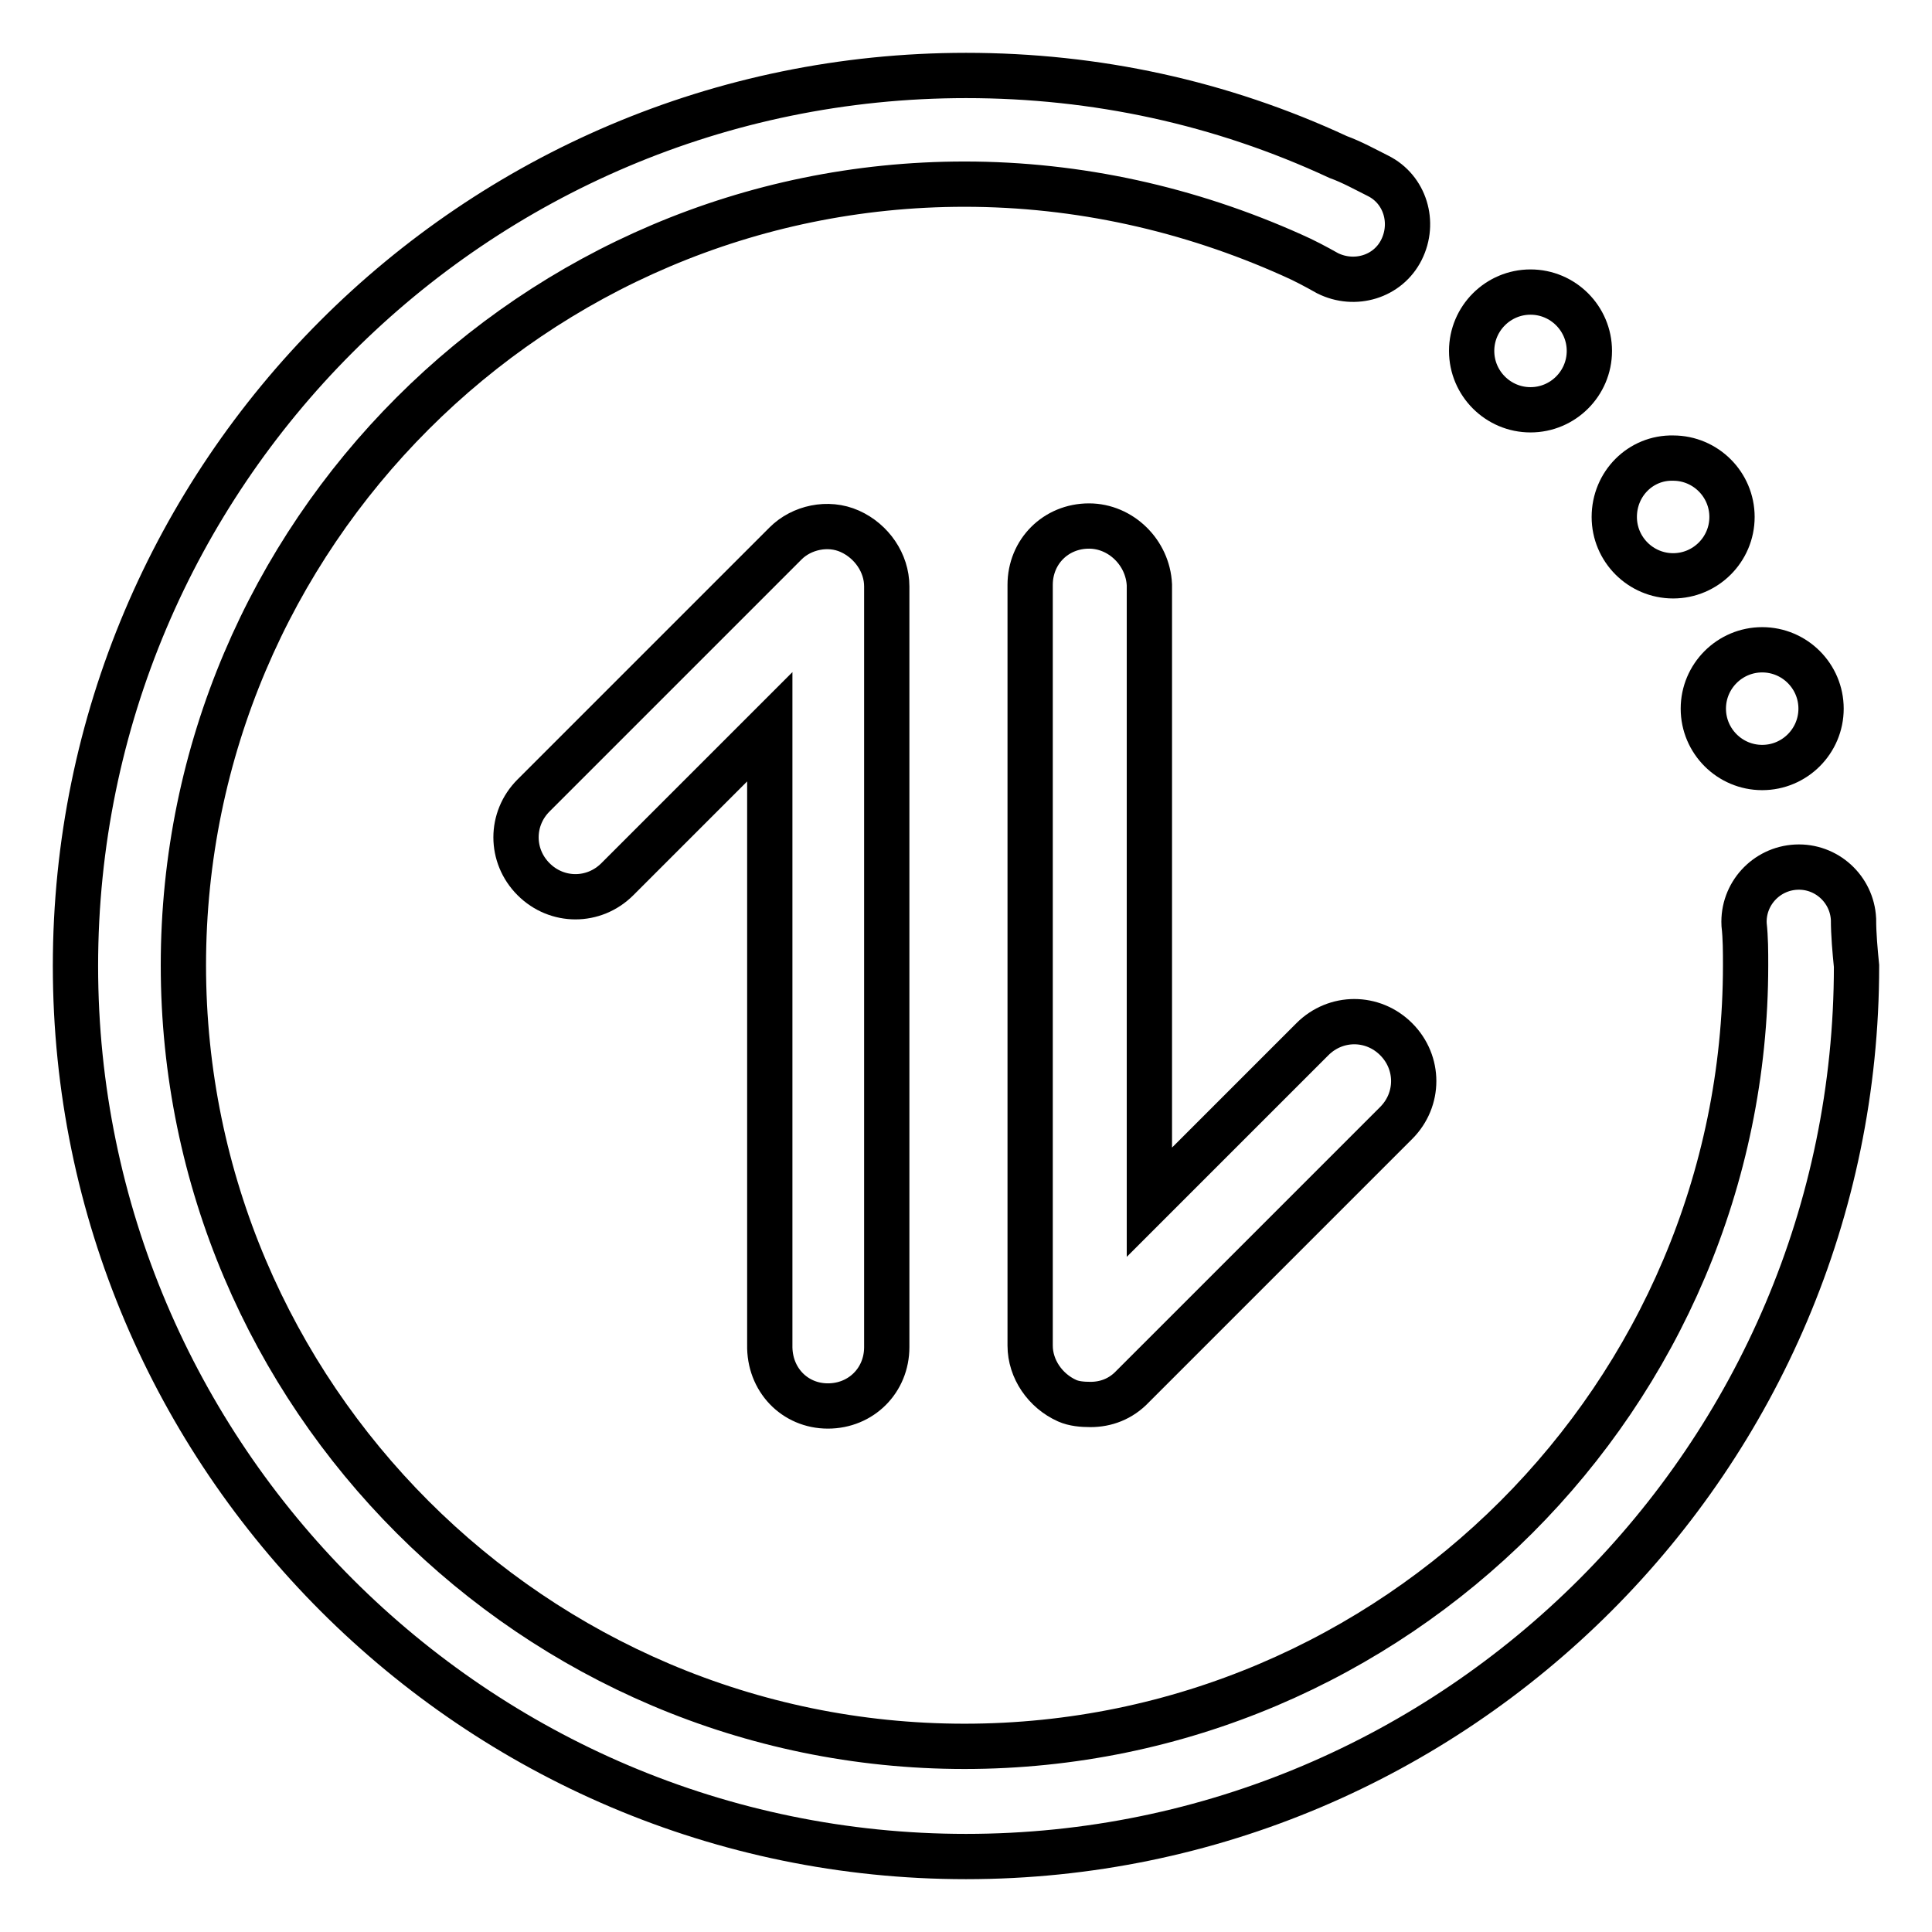
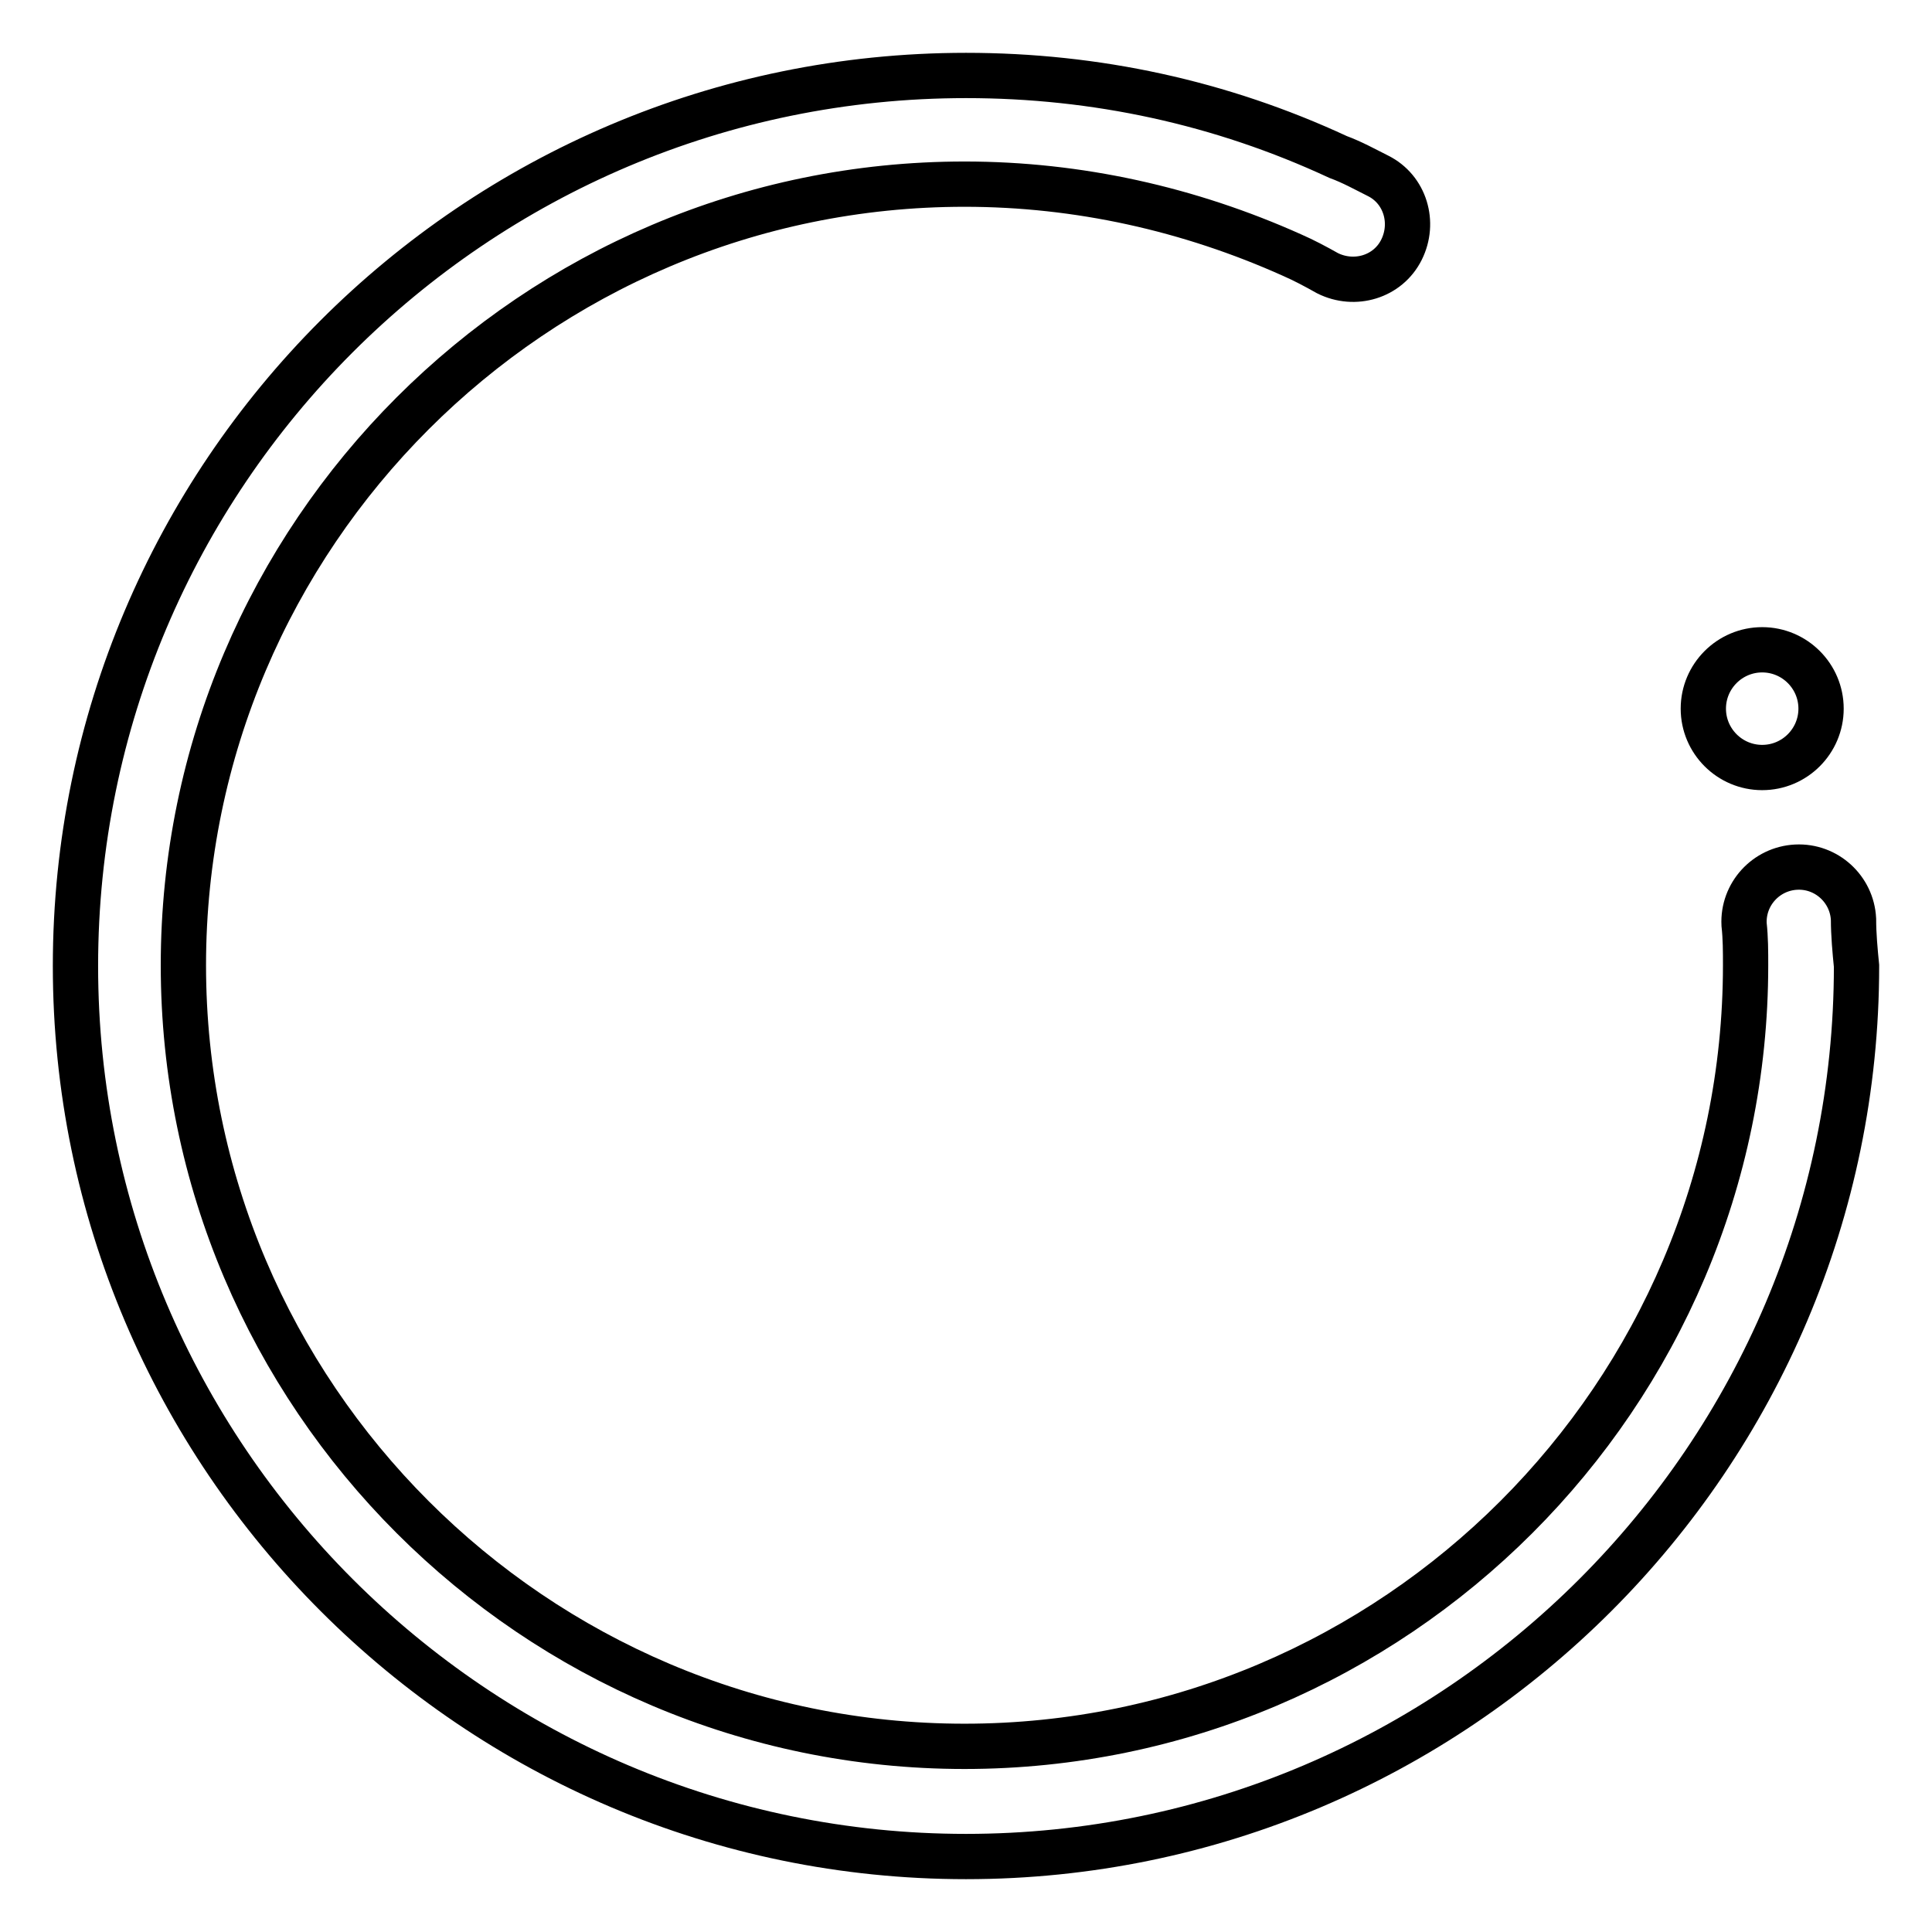
<svg xmlns="http://www.w3.org/2000/svg" version="1.1" x="0px" y="0px" viewBox="0 0 256 256" enable-background="new 0 0 256 256" xml:space="preserve">
  <g>
    <path stroke-width="6" fill-opacity="0" stroke="#000000" d="M245.6,121.8c-0.2-4-3.6-7.1-7.6-6.9s-7.1,3.6-6.9,7.6c0.2,1.8,0.2,3.6,0.2,5.4 c0,57-46.5,103.5-103.5,103.5c-57,0-103.5-46.5-103.5-103.5c0-57,46.5-103.5,103.5-103.5c15.1,0,29.8,3.3,43.4,9.4 c1.6,0.7,3.1,1.5,4.7,2.4c3.6,1.8,8,0.5,9.8-3.1c1.8-3.6,0.5-8-3.1-9.8c-1.8-0.9-3.4-1.8-5.3-2.5C161.8,13.6,145.2,10,128,10 C62.8,10,10,63,10,128c0,65,53,118,118,118c65,0,118-53,118-118C245.8,126,245.6,123.8,245.6,121.8z" />
    <path stroke-width="6" fill-opacity="0" stroke="#000000" d="M225.7,93.9c0,4.3,3.5,7.8,7.8,7.8c4.3,0,7.8-3.5,7.8-7.8c0,0,0,0,0,0c0-4.3-3.5-7.8-7.8-7.8 C229.2,86.1,225.7,89.6,225.7,93.9C225.7,93.9,225.7,93.9,225.7,93.9z" />
-     <path stroke-width="6" fill-opacity="0" stroke="#000000" d="M213.9,68.5c0,4.3,3.5,7.8,7.8,7.8c4.3,0,7.8-3.5,7.8-7.8c0,0,0,0,0,0c0-4.3-3.5-7.8-7.8-7.8 C217.4,60.6,213.9,64.1,213.9,68.5C213.9,68.5,213.9,68.5,213.9,68.5z" />
-     <path stroke-width="6" fill-opacity="0" stroke="#000000" d="M195,46.5c0,4.3,3.5,7.8,7.8,7.8c4.3,0,7.8-3.5,7.8-7.8c0,0,0,0,0,0c0-4.3-3.5-7.8-7.8-7.8 C198.5,38.7,195,42.2,195,46.5C195,46.5,195,46.5,195,46.5z" />
-     <path stroke-width="6" fill-opacity="0" stroke="#000000" d="M109.7,186.3c4.4,0,7.8-3.4,7.8-7.8V77.7c0-3.1-2-6-4.9-7.3c-2.9-1.3-6.4-0.5-8.5,1.6l-33.4,33.4 c-3.1,3.1-3.1,8,0,11.1c3.1,3.1,8,3.1,11.1,0l20.2-20.2v81.9C101.9,182.8,105.3,186.3,109.7,186.3z M144.3,69.7 c-4.4,0-7.8,3.4-7.8,7.8v100.8c0,3.1,2,6,4.9,7.3c0.9,0.4,2,0.5,3.1,0.5c2,0,4-0.7,5.6-2.4l34.9-34.9c3.1-3.1,3.1-8,0-11.1 c-3.1-3.1-8-3.1-11.1,0l-21.6,21.6V77.5C152.1,73.2,148.5,69.7,144.3,69.7L144.3,69.7z" />
  </g>
</svg>